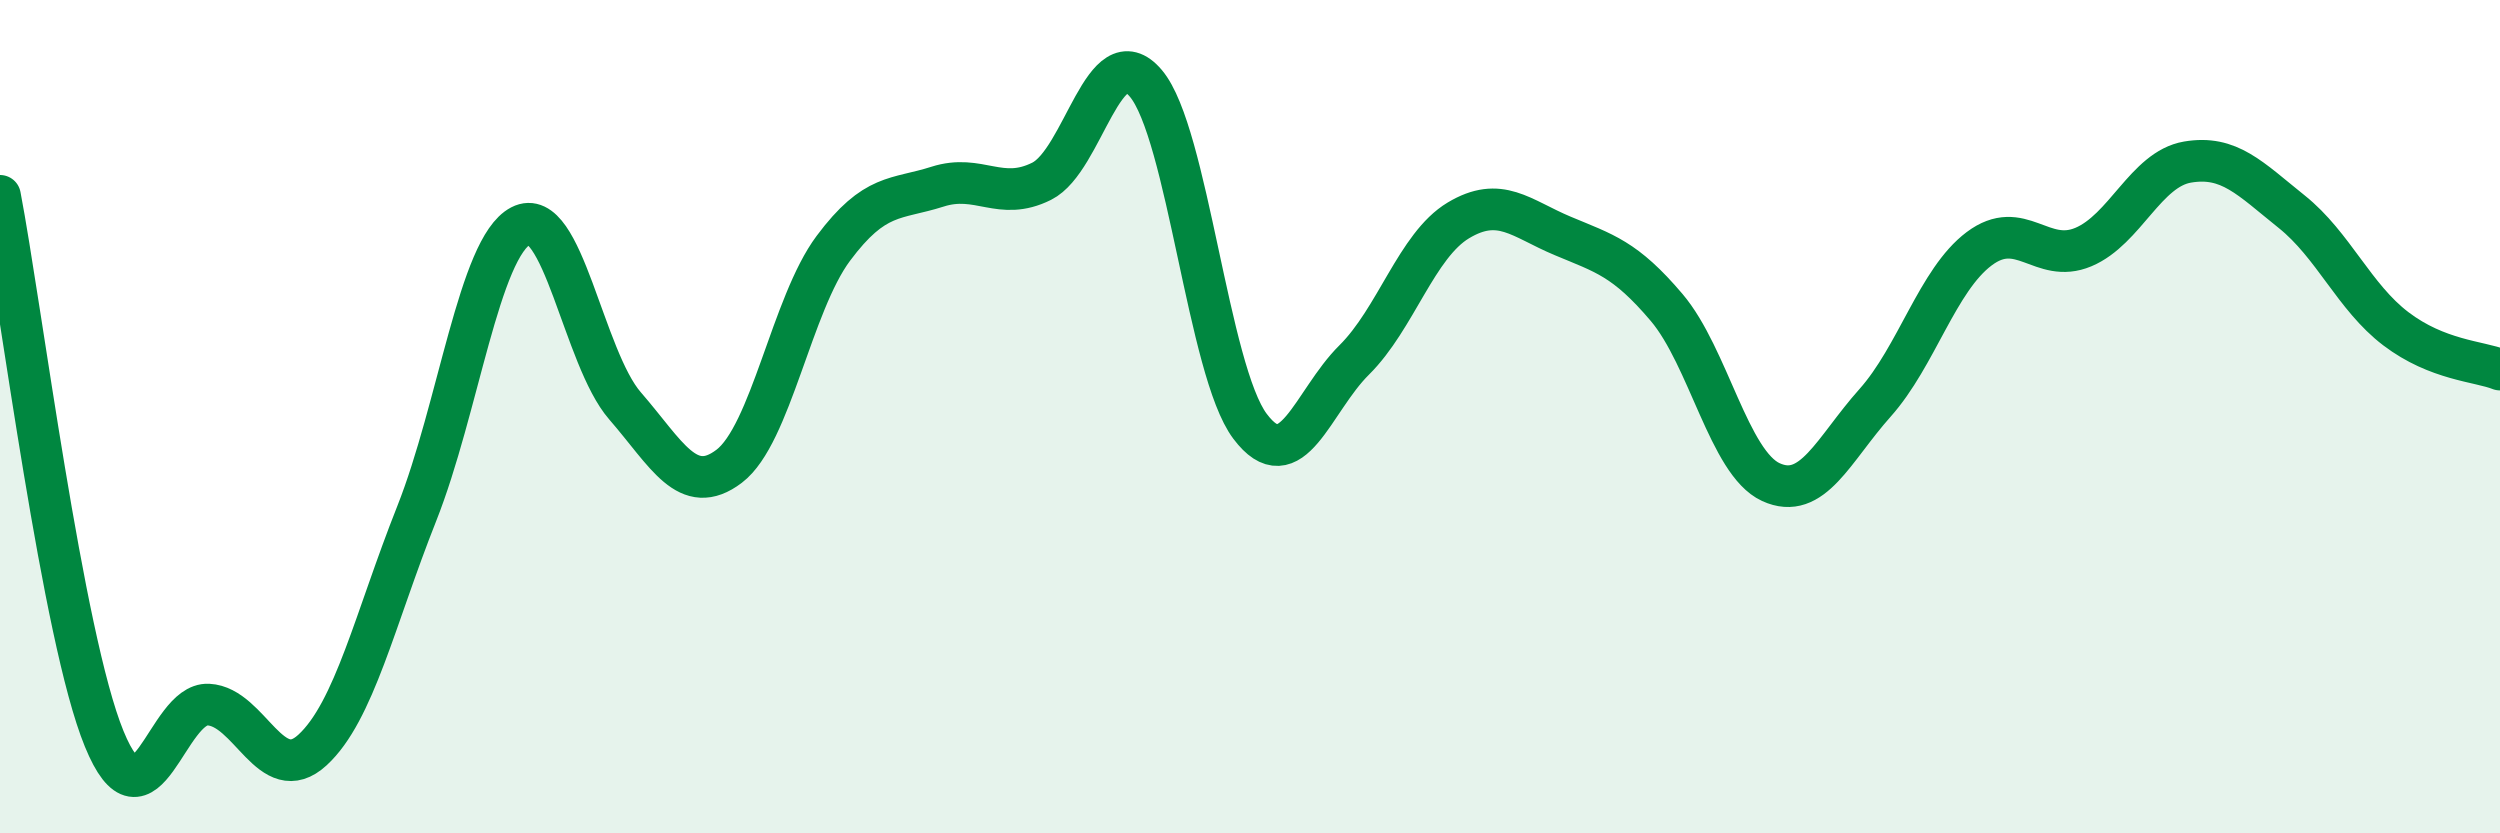
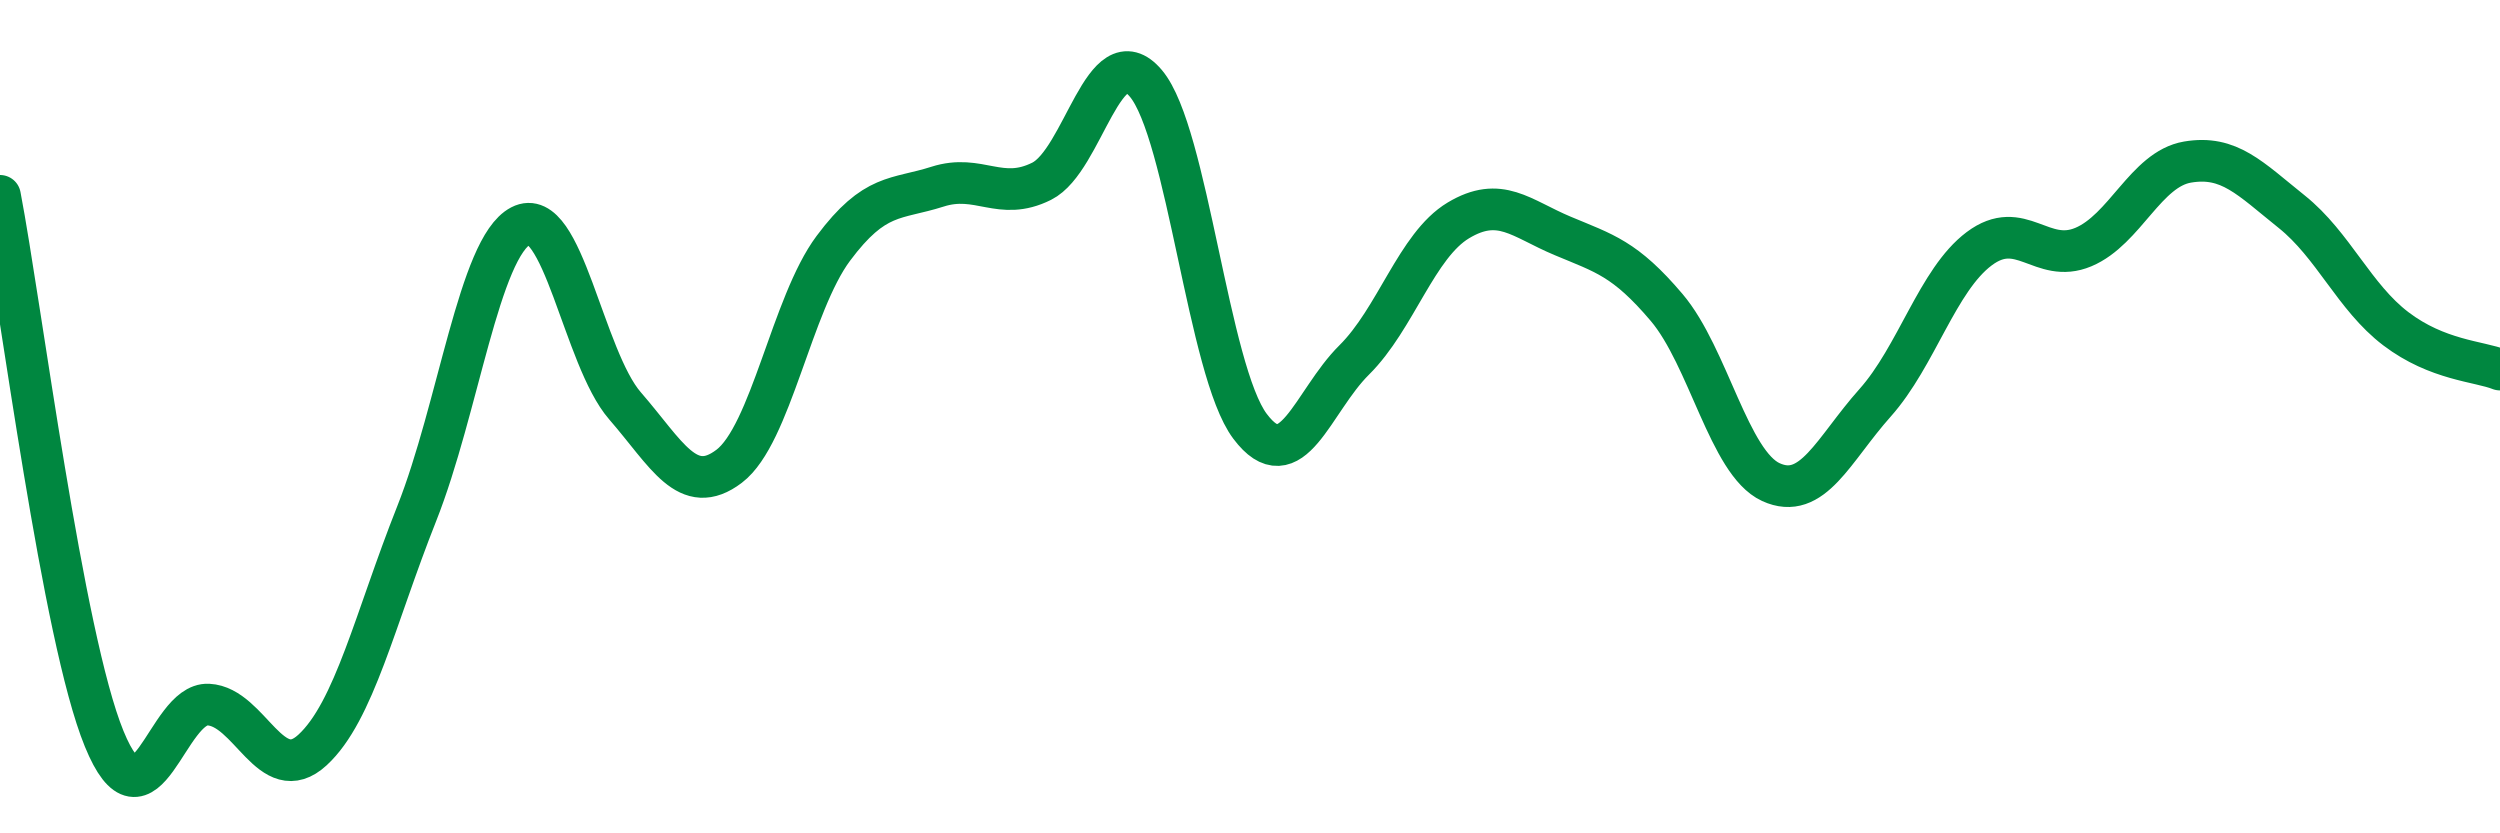
<svg xmlns="http://www.w3.org/2000/svg" width="60" height="20" viewBox="0 0 60 20">
-   <path d="M 0,4.7 C 0.5,7.31 1.5,15.29 2.5,17.73 C 3.5,20.17 4,16.86 5,16.91 C 6,16.96 6.5,18.92 7.5,18 C 8.5,17.08 9,14.85 10,12.33 C 11,9.81 11.5,5.94 12.5,5.42 C 13.5,4.9 14,8.59 15,9.74 C 16,10.89 16.5,11.95 17.5,11.19 C 18.5,10.43 19,7.3 20,5.96 C 21,4.62 21.5,4.8 22.5,4.48 C 23.5,4.16 24,4.85 25,4.35 C 26,3.85 26.5,0.82 27.5,2 C 28.5,3.18 29,8.9 30,10.23 C 31,11.56 31.5,9.63 32.5,8.64 C 33.5,7.65 34,5.89 35,5.29 C 36,4.69 36.5,5.24 37.5,5.66 C 38.5,6.08 39,6.2 40,7.38 C 41,8.56 41.5,11.11 42.5,11.57 C 43.5,12.03 44,10.79 45,9.67 C 46,8.55 46.5,6.72 47.5,5.97 C 48.5,5.22 49,6.35 50,5.93 C 51,5.51 51.5,4.06 52.5,3.89 C 53.5,3.72 54,4.28 55,5.08 C 56,5.88 56.5,7.13 57.5,7.89 C 58.5,8.65 59.5,8.67 60,8.87L60 20L0 20Z" fill="#008740" opacity="0.1" stroke-linecap="round" stroke-linejoin="round" />
  <path d="M 0,4.7 C 0.5,7.31 1.5,15.29 2.5,17.73 C 3.5,20.17 4,16.86 5,16.91 C 6,16.96 6.5,18.92 7.5,18 C 8.5,17.08 9,14.85 10,12.33 C 11,9.81 11.5,5.94 12.5,5.42 C 13.5,4.9 14,8.59 15,9.74 C 16,10.89 16.5,11.95 17.5,11.19 C 18.5,10.43 19,7.3 20,5.96 C 21,4.62 21.5,4.8 22.5,4.48 C 23.5,4.16 24,4.85 25,4.35 C 26,3.85 26.5,0.82 27.5,2 C 28.5,3.18 29,8.9 30,10.23 C 31,11.56 31.5,9.63 32.5,8.64 C 33.5,7.65 34,5.89 35,5.29 C 36,4.69 36.5,5.24 37.5,5.66 C 38.5,6.08 39,6.2 40,7.38 C 41,8.56 41.5,11.11 42.5,11.57 C 43.5,12.03 44,10.79 45,9.67 C 46,8.55 46.5,6.72 47.5,5.97 C 48.5,5.22 49,6.35 50,5.93 C 51,5.51 51.5,4.06 52.5,3.89 C 53.5,3.72 54,4.28 55,5.08 C 56,5.88 56.5,7.13 57.5,7.89 C 58.5,8.65 59.5,8.67 60,8.87" stroke="#008740" stroke-width="1" fill="none" stroke-linecap="round" stroke-linejoin="round" />
</svg>